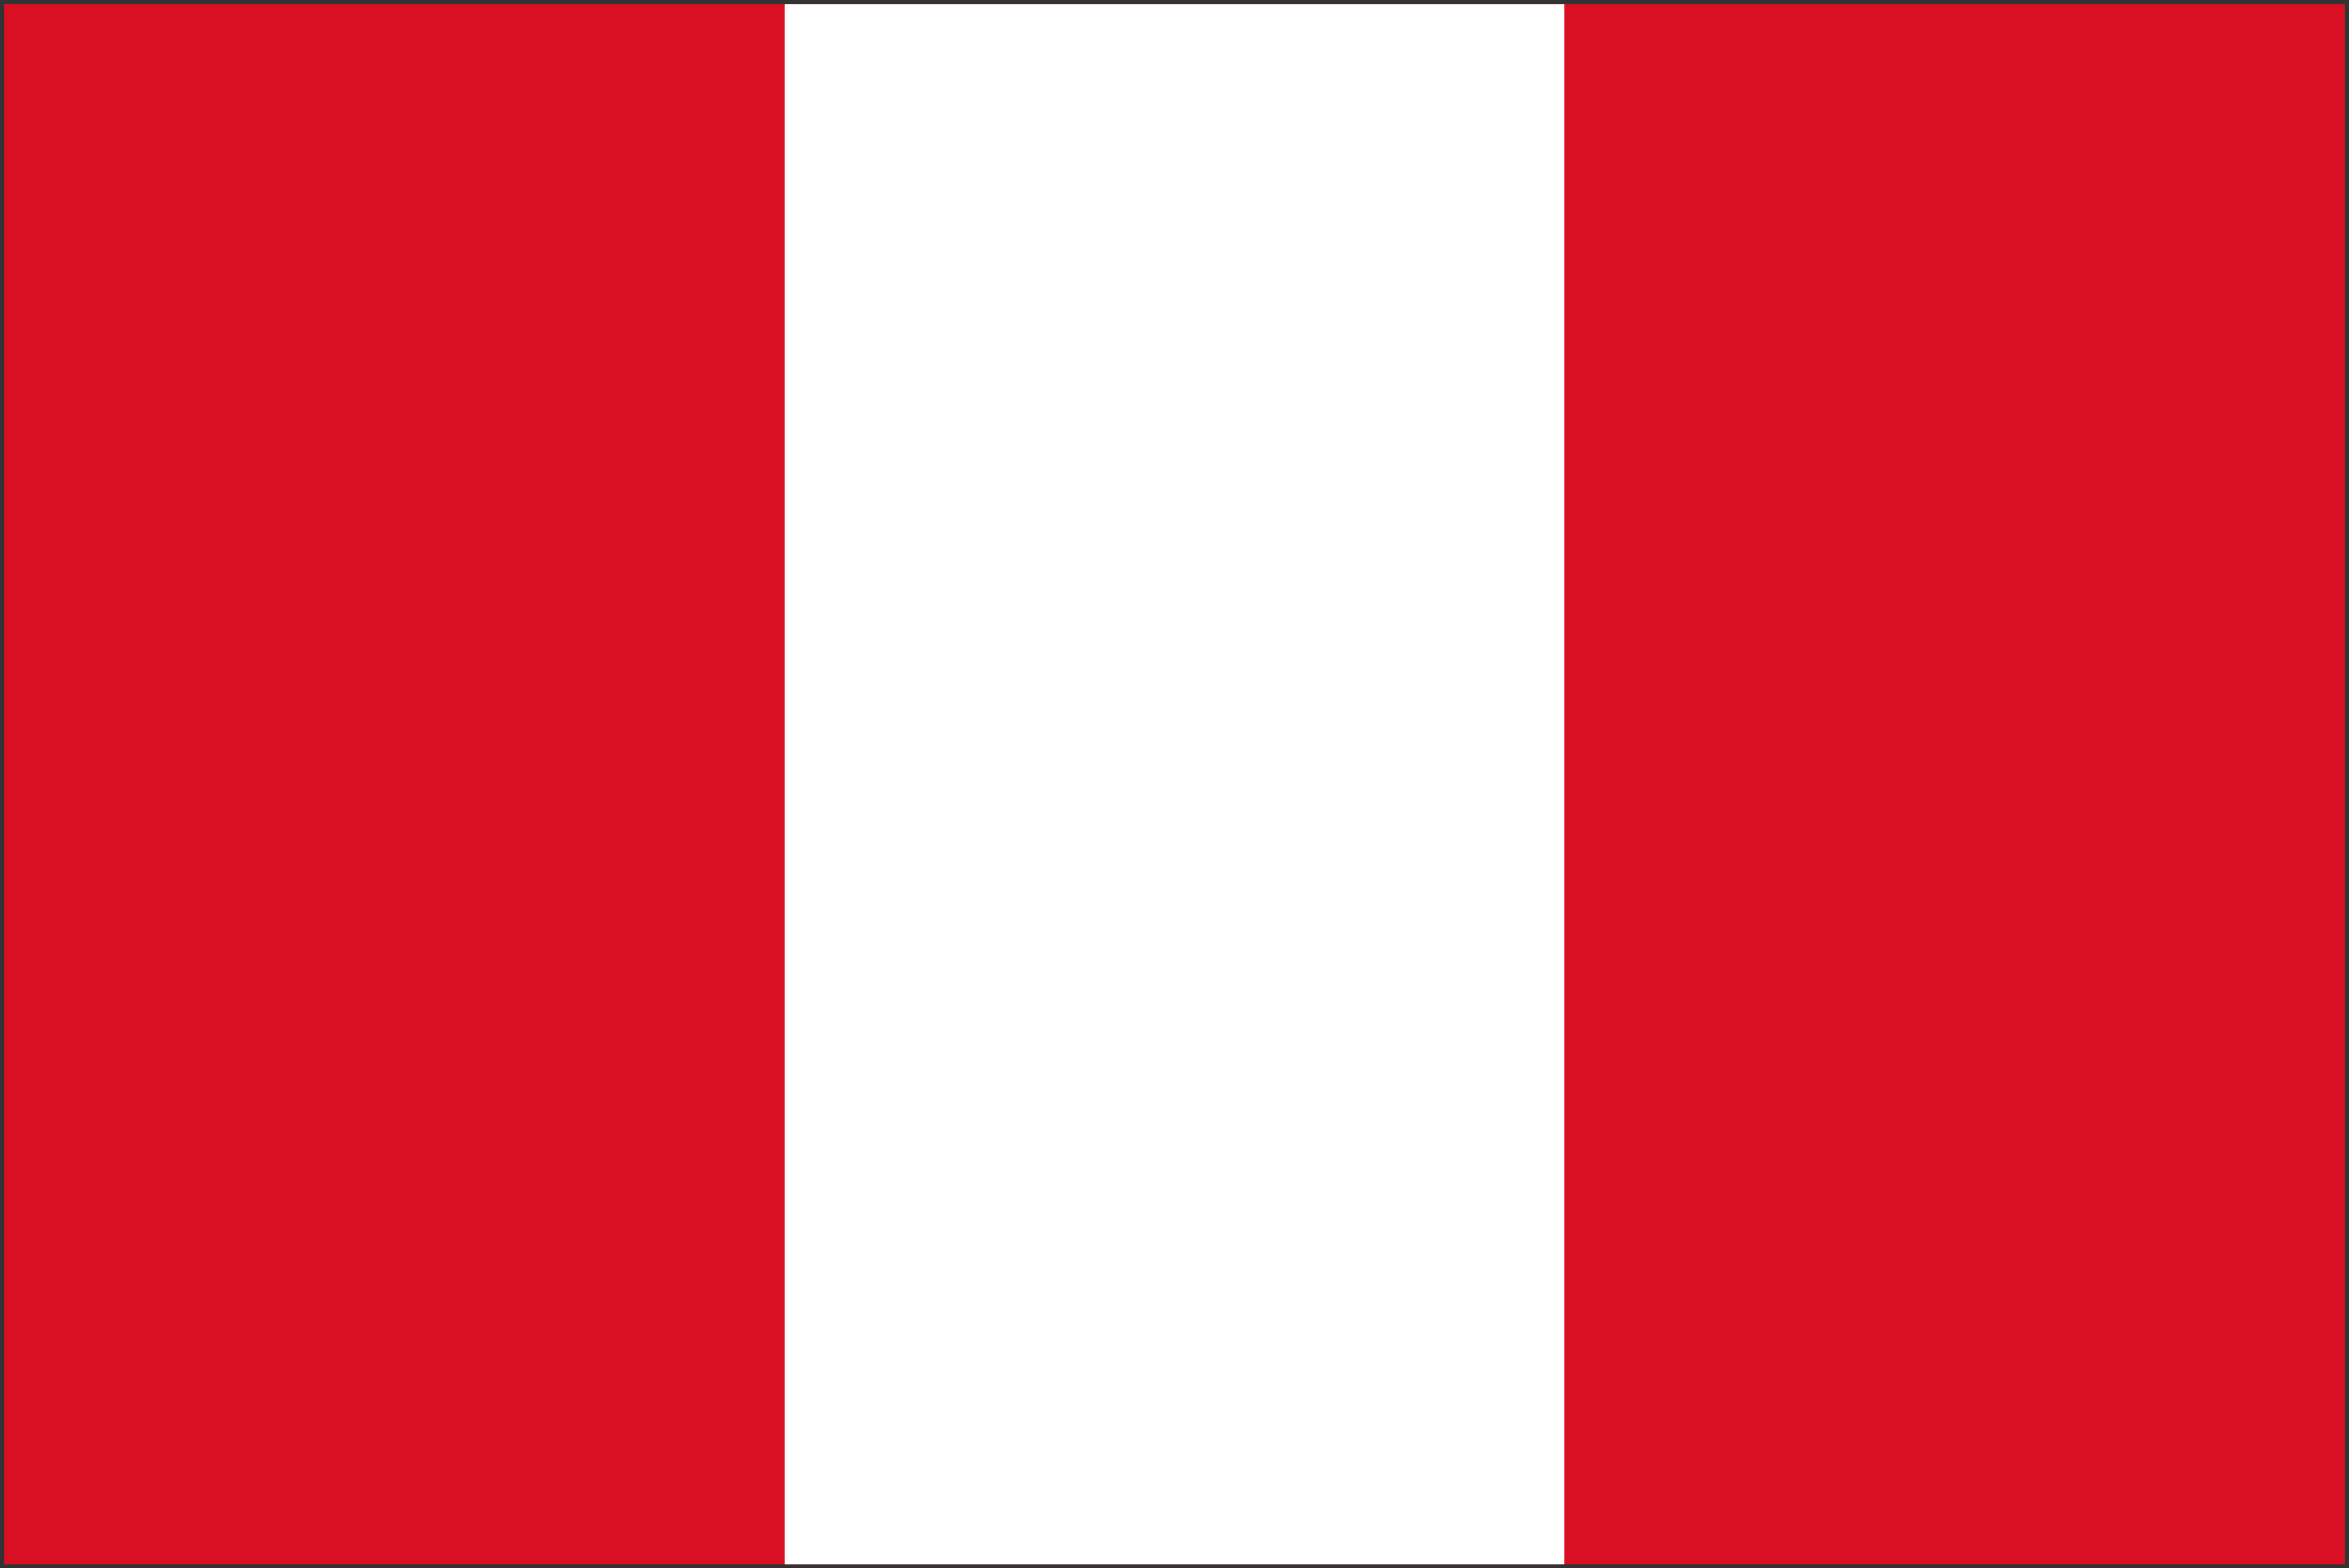
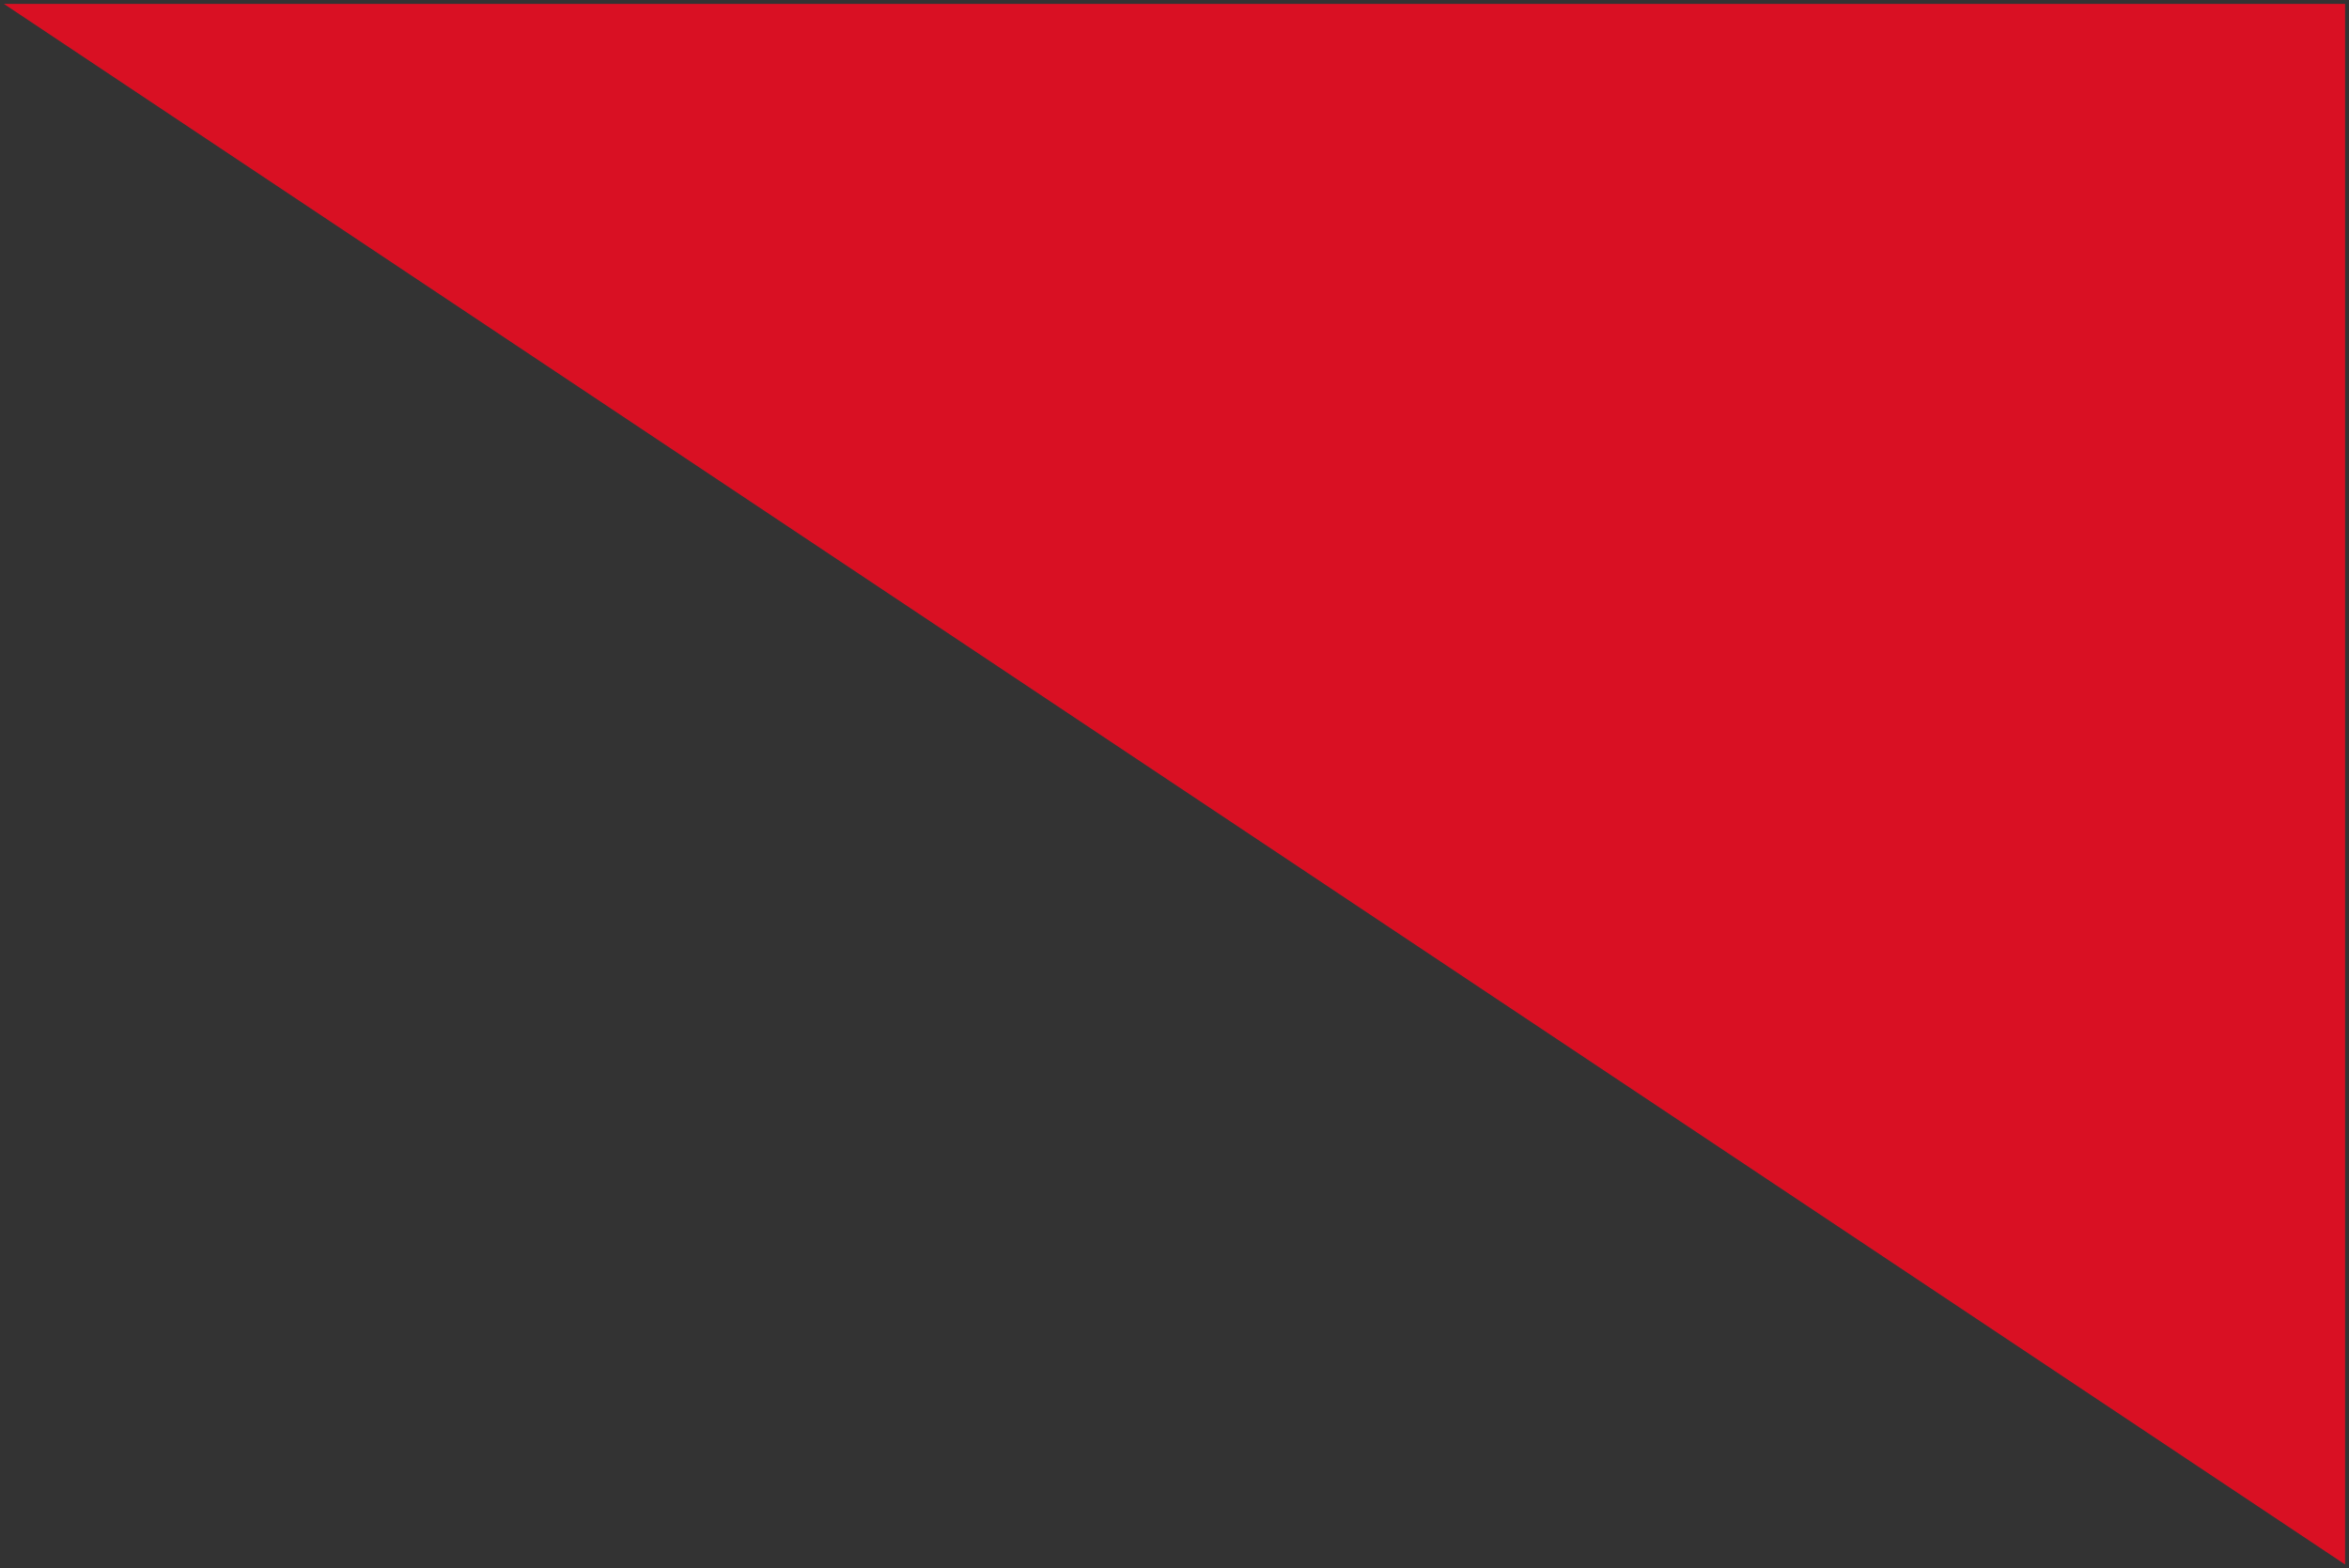
<svg xmlns="http://www.w3.org/2000/svg" width="301" height="201" viewBox="0 0 301 201">
  <rect x="0" y="0" width="301" height="201" fill="#333333" stroke="none" />
  <g fill="none">
-     <path fill="#D91023" d="M.5.5h300v200H.5z" />
-     <path fill="#FFF" d="M100.5.5h100v200h-100z" />
+     <path fill="#D91023" d="M.5.5h300v200z" />
  </g>
</svg>